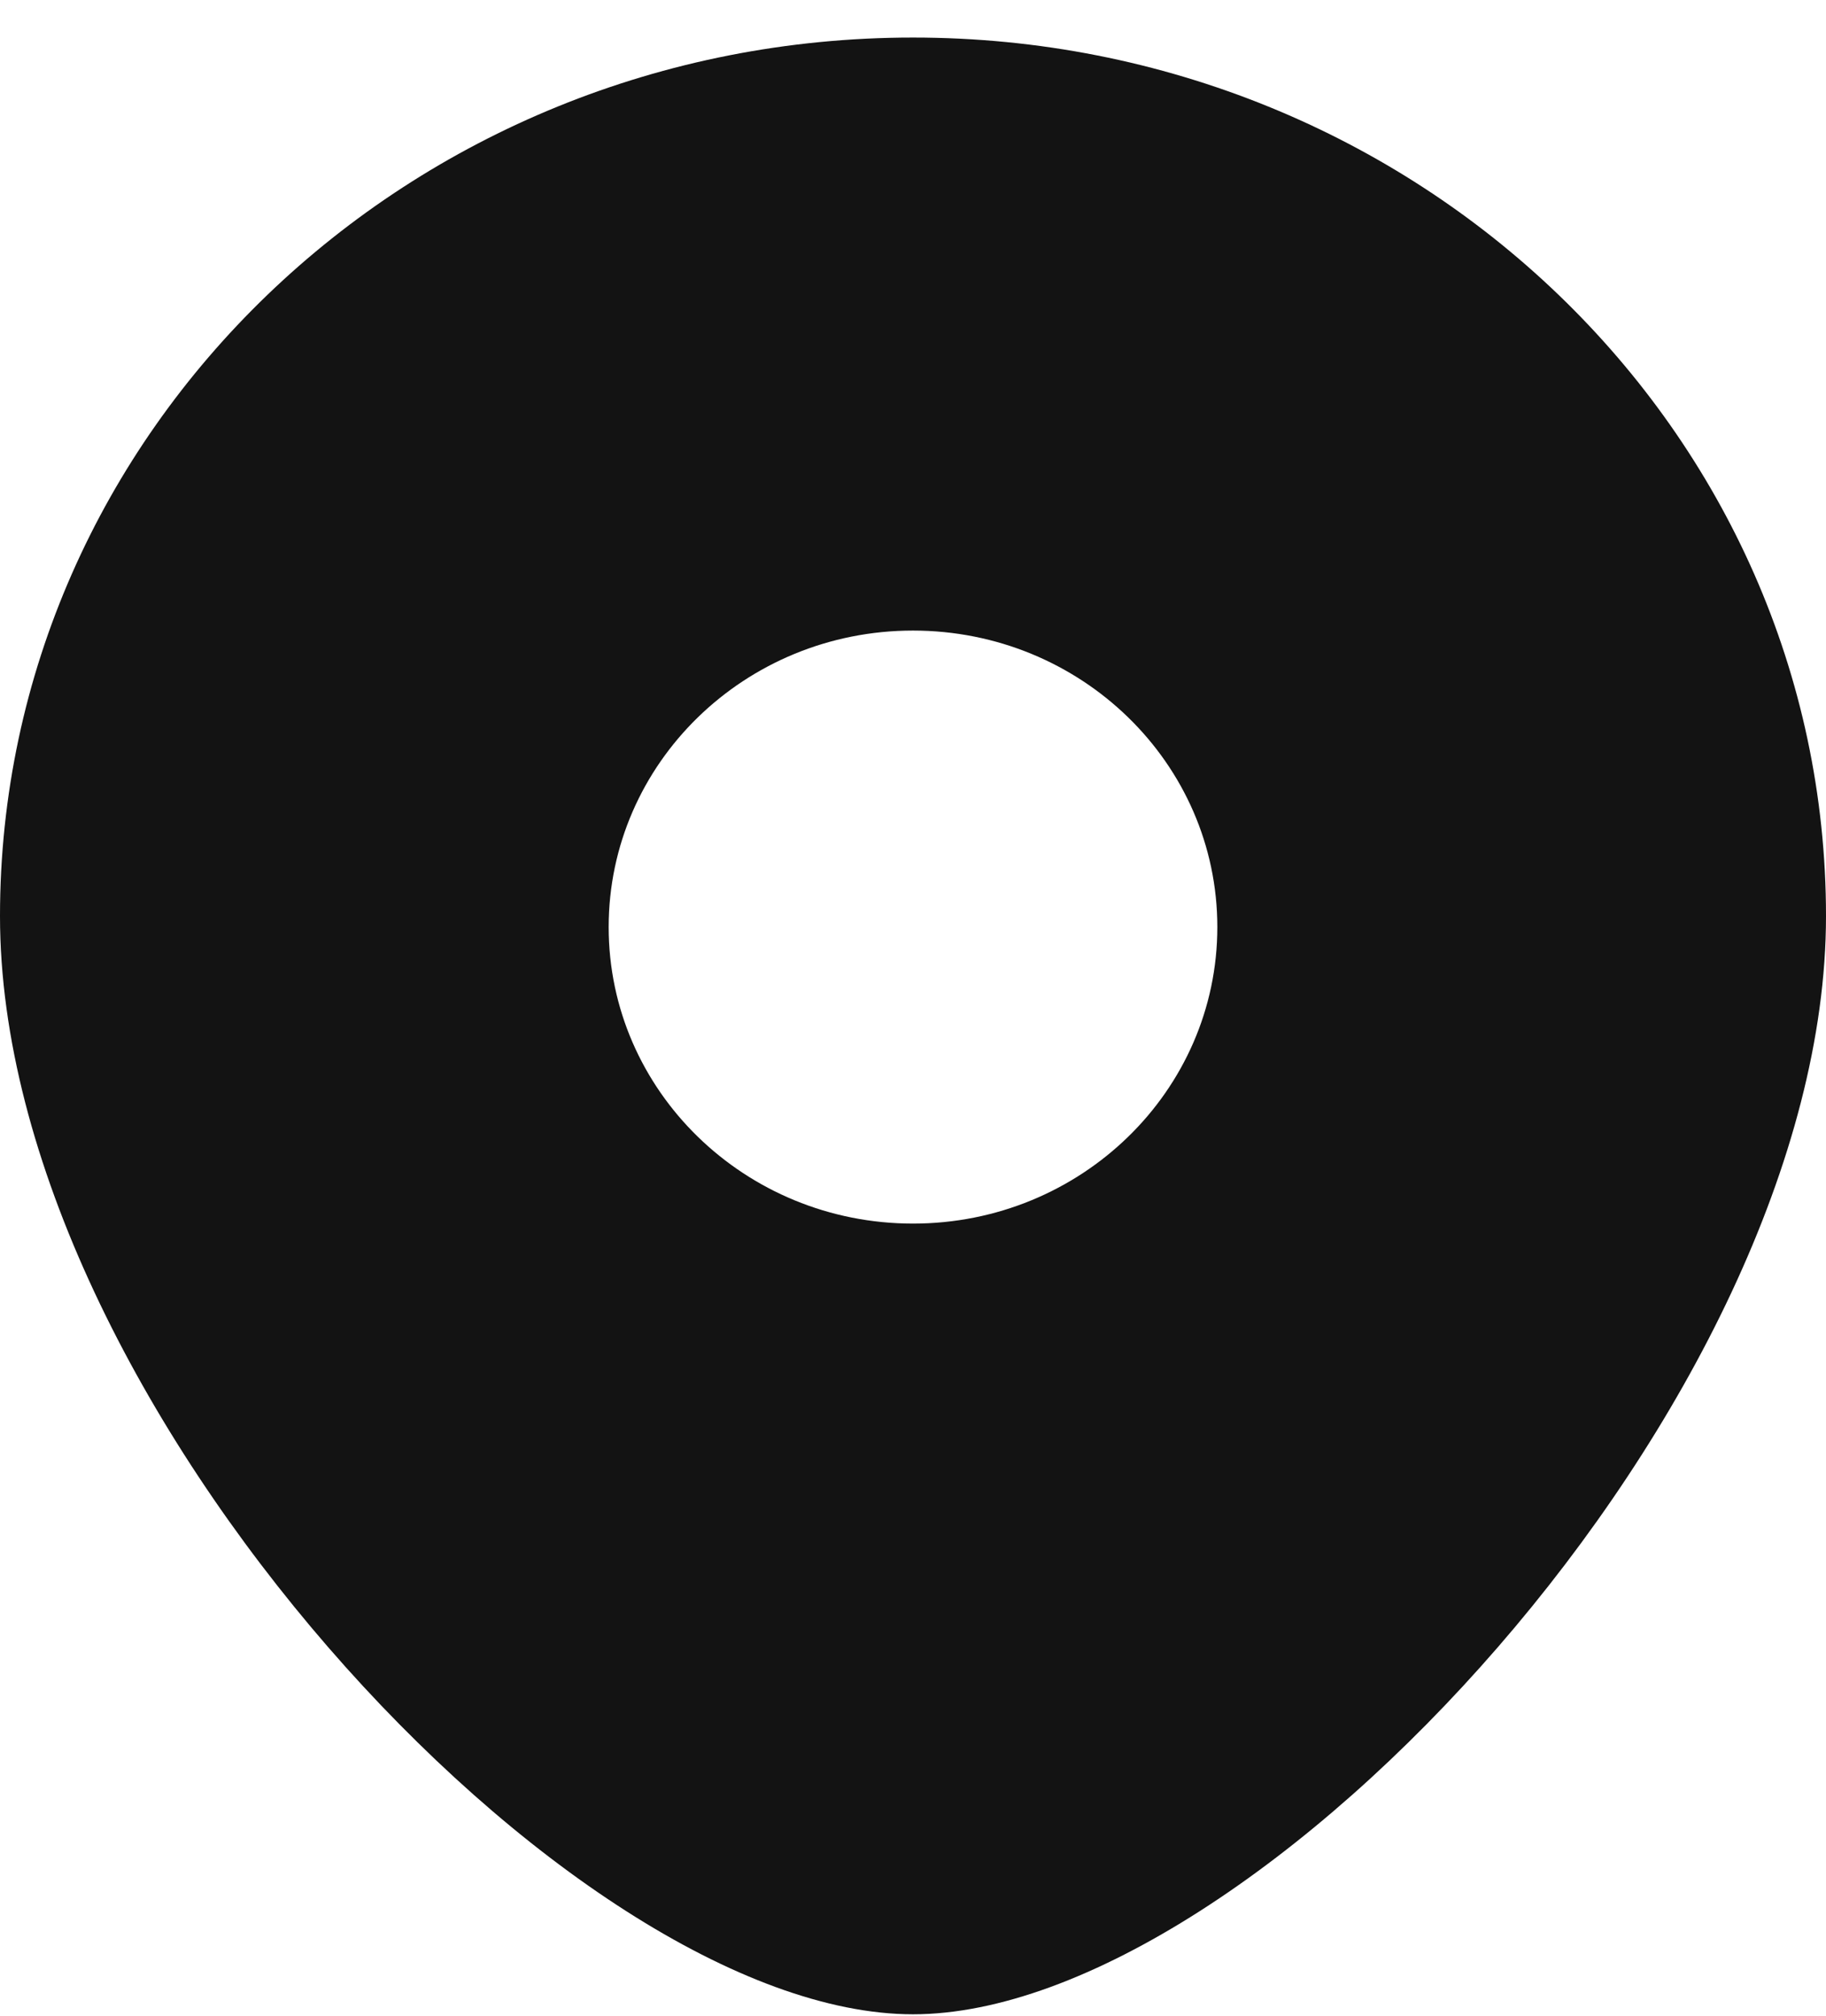
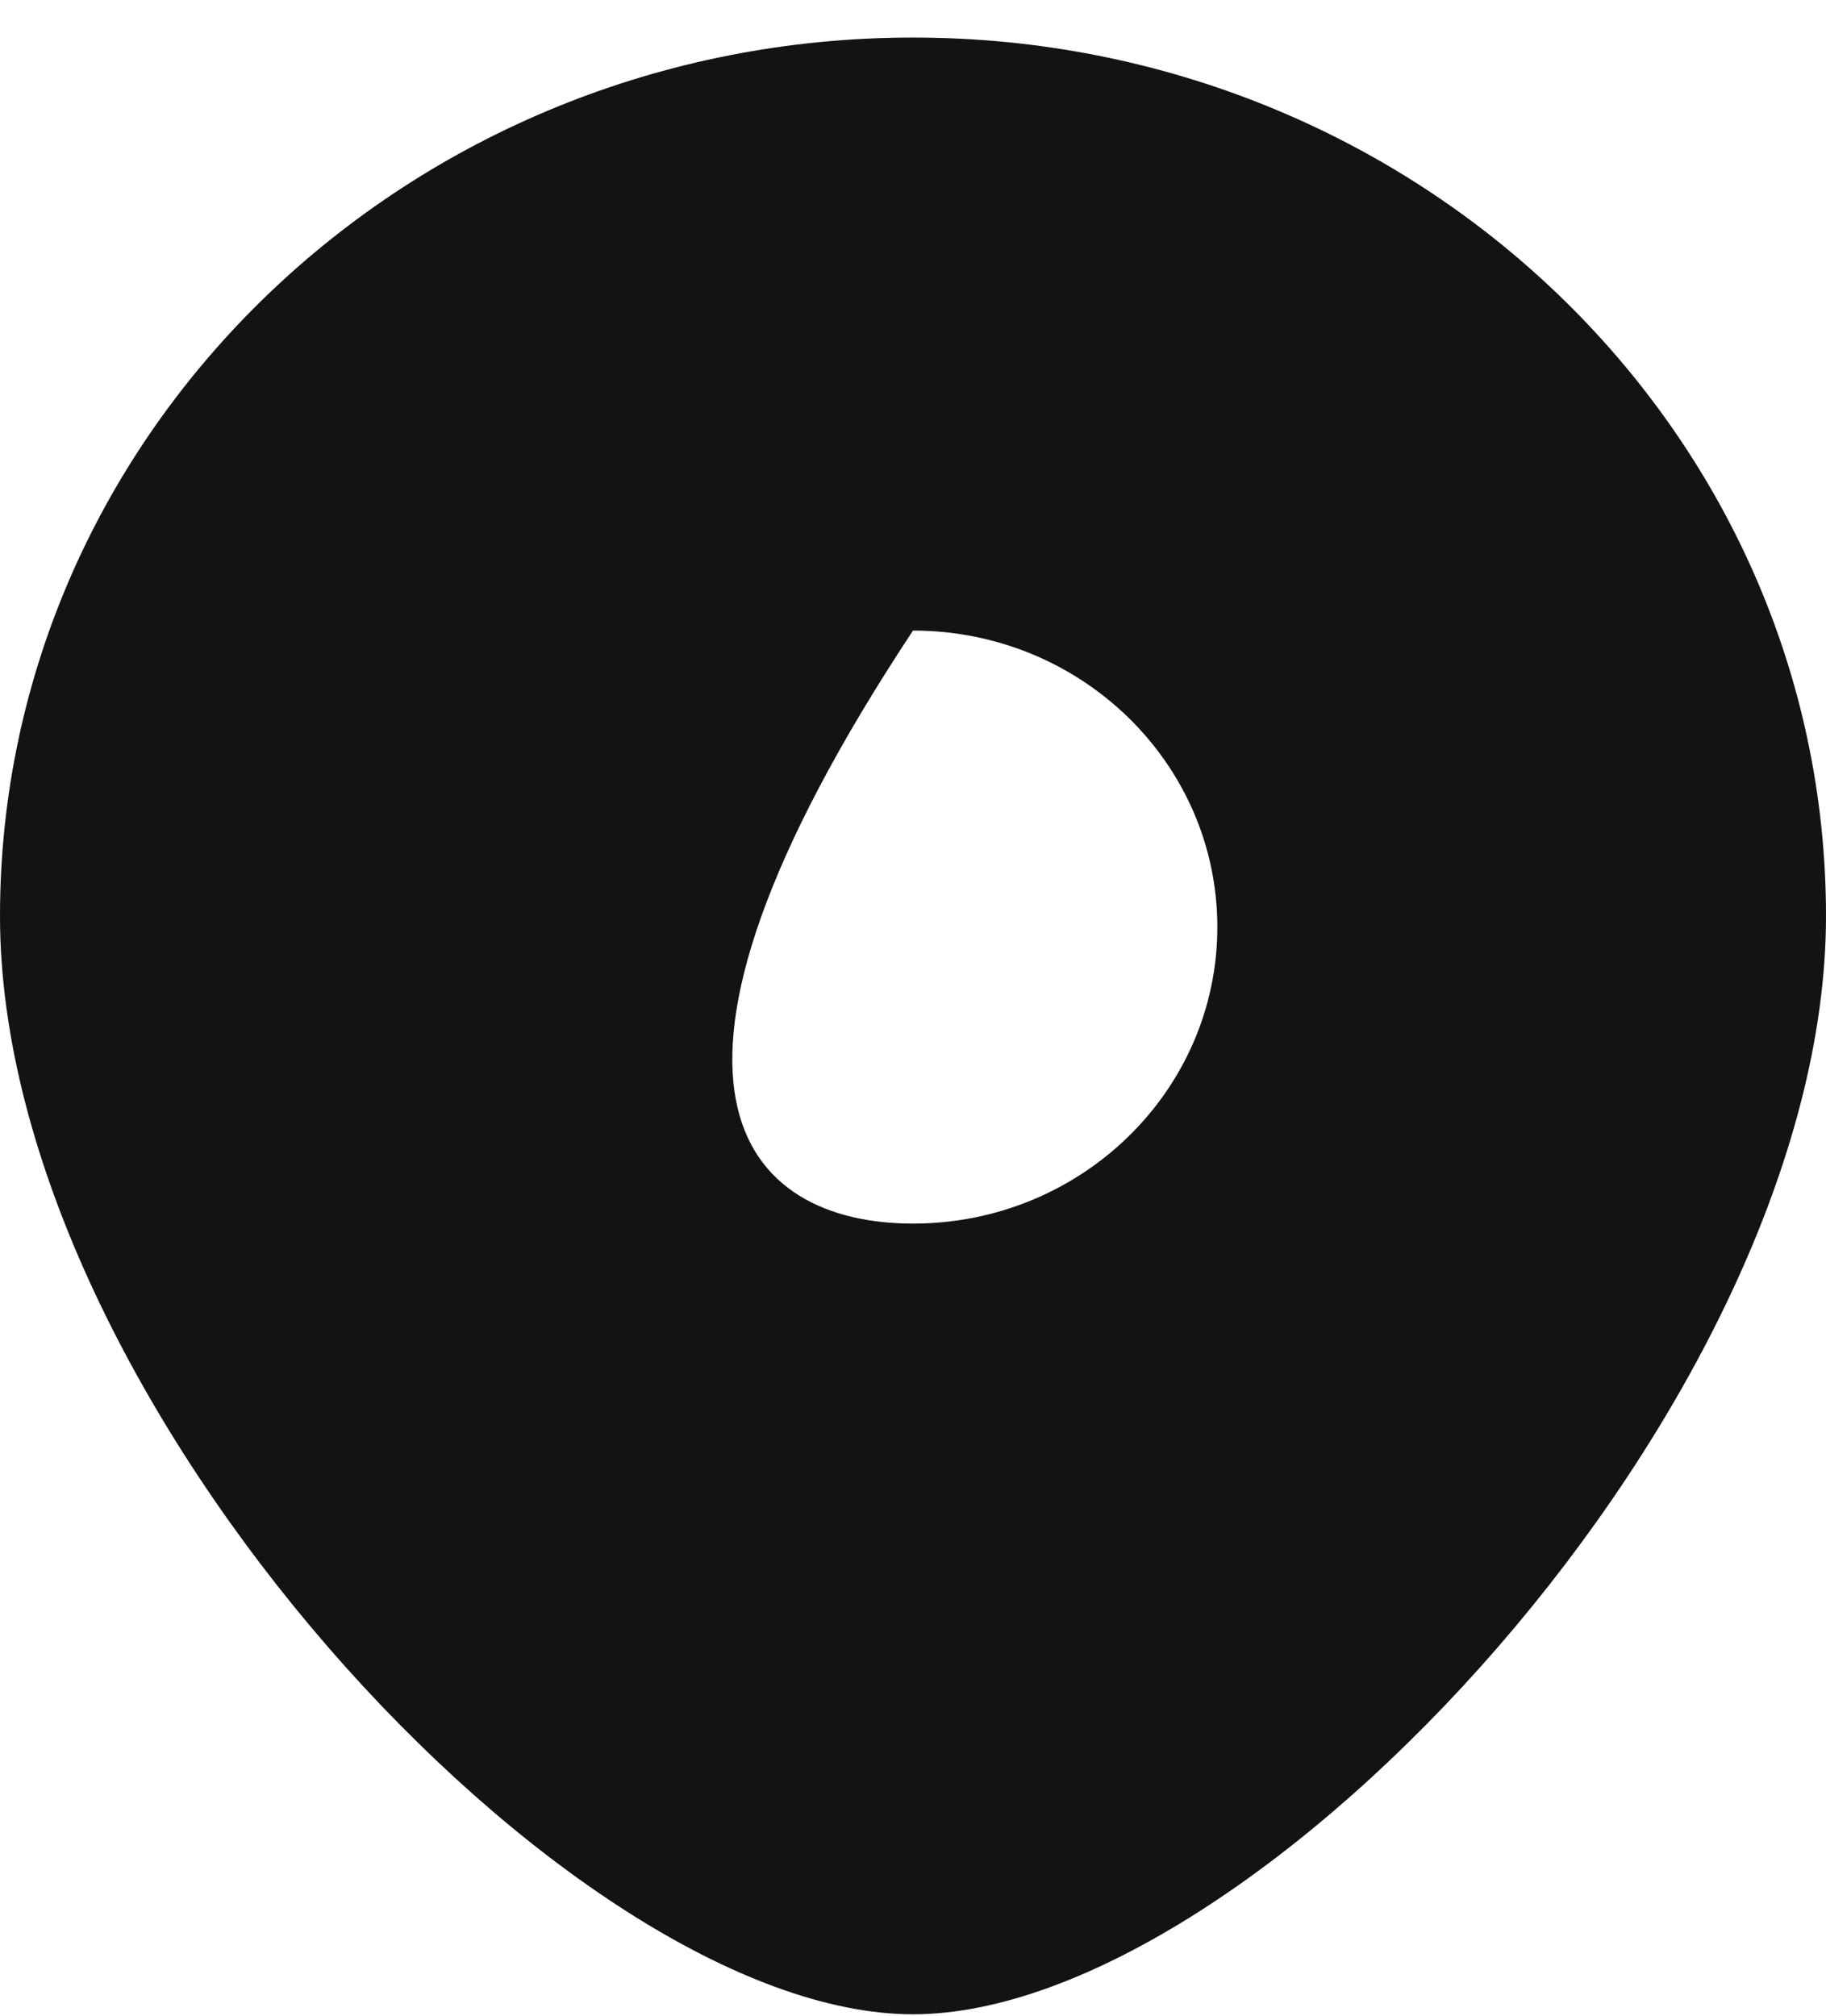
<svg xmlns="http://www.w3.org/2000/svg" width="48" height="53" viewBox="0 0 48 53" fill="none">
-   <path fill-rule="evenodd" clip-rule="evenodd" d="M24 52.947C33 52.947 48 36.834 48 24.08C48 11.326 37.255 0.987 24 0.987C10.745 0.987 0 11.326 0 24.08C0 36.834 15 52.947 24 52.947ZM24 32.163C28.418 32.163 32 28.673 32 24.369C32 20.064 28.418 16.575 24 16.575C19.582 16.575 16 20.064 16 24.369C16 28.673 19.582 32.163 24 32.163Z" fill="#131313" />
+   <path fill-rule="evenodd" clip-rule="evenodd" d="M24 52.947C33 52.947 48 36.834 48 24.08C48 11.326 37.255 0.987 24 0.987C10.745 0.987 0 11.326 0 24.08C0 36.834 15 52.947 24 52.947ZM24 32.163C28.418 32.163 32 28.673 32 24.369C32 20.064 28.418 16.575 24 16.575C16 28.673 19.582 32.163 24 32.163Z" fill="#131313" />
</svg>